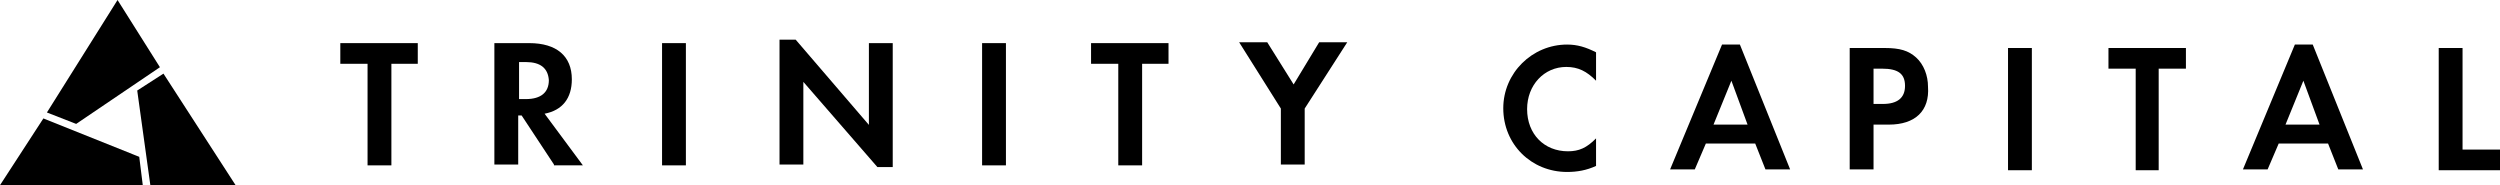
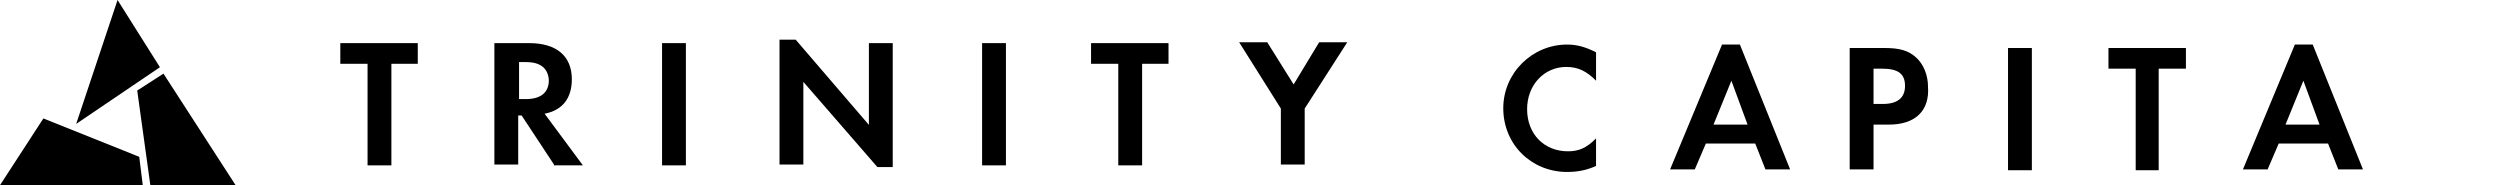
<svg xmlns="http://www.w3.org/2000/svg" width="324" height="24" viewBox="0 0 324 24" fill="none">
  <g clip-path="url(#clip0_1931_5472)">
    <path d="M50.724 8.267V21.431H47.635V8.267H44.105V5.589H54.143V8.267H50.724Z" fill="black" />
    <path d="M71.793 21.319L67.601 14.96H67.16V21.319H64.071V5.589H68.594C72.124 5.589 74.11 7.263 74.11 10.275C74.11 12.729 72.896 14.291 70.58 14.737L75.544 21.431H71.793V21.319ZM68.153 8.043H67.27V12.841H68.153C70.138 12.841 71.131 11.948 71.131 10.386C71.021 8.824 70.028 8.043 68.153 8.043Z" fill="black" />
    <path d="M85.803 5.589H88.891V21.431H85.803V5.589Z" fill="black" />
    <path d="M113.712 21.654L104.114 10.609V21.319H101.026V5.143H103.122L112.609 16.187V5.589H115.698V21.654H113.712Z" fill="black" />
    <path d="M127.28 5.589H130.369V21.431H127.28V5.589Z" fill="black" />
    <path d="M148.019 8.267V21.431H144.93V8.267H141.401V5.589H151.439V8.267H148.019Z" fill="black" />
    <path d="M169.088 14.068V21.319H166V14.068L160.594 5.478H164.235L167.655 10.944L170.963 5.478H174.604L169.088 14.068Z" fill="black" />
    <path d="M203.098 22.286C198.464 22.286 194.824 18.716 194.824 14.03C194.824 9.456 198.575 5.775 203.098 5.775C204.421 5.775 205.524 6.109 206.848 6.779V10.46C205.635 9.233 204.531 8.675 202.988 8.675C200.119 8.675 197.913 11.018 197.913 14.142C197.913 17.377 200.119 19.608 203.208 19.608C204.642 19.608 205.635 19.162 206.848 17.935V21.505C205.635 22.063 204.421 22.286 203.098 22.286Z" fill="black" />
    <path d="M228.801 21.951L227.477 18.604H221.078L219.645 21.951H216.446L223.175 5.775H225.491L231.999 21.951H228.801ZM224.388 10.46L222.071 16.15H226.484L224.388 10.46Z" fill="black" />
    <path d="M244.796 16.15H242.81V21.951H239.721V6.221H244.244C246.23 6.221 247.332 6.556 248.326 7.448C249.319 8.341 249.87 9.791 249.87 11.241C250.091 14.365 248.215 16.15 244.796 16.15ZM243.913 8.898H242.81V13.472H244.024C245.899 13.472 246.891 12.691 246.891 11.13C246.891 9.568 246.009 8.898 243.913 8.898Z" fill="black" />
    <path d="M260.24 6.221H263.328V22.062H260.24V6.221Z" fill="black" />
    <path d="M279.765 8.898V22.062H276.786V8.898H273.257V6.221H283.295V8.898H279.765Z" fill="black" />
    <path d="M303.041 21.951L301.717 18.604H295.318L293.885 21.951H290.686L297.415 5.775H299.731L306.239 21.951H303.041ZM298.518 10.46L296.201 16.15H300.613L298.518 10.46Z" fill="black" />
-     <path d="M316.058 6.221H319.146V19.385H324V22.062H316.058V6.221Z" fill="black" />
-     <path d="M15.234 0L6.08 14.578L9.872 16.059L20.726 8.711L15.234 0Z" fill="black" />
+     <path d="M15.234 0L9.872 16.059L20.726 8.711L15.234 0Z" fill="black" />
    <path d="M30.534 24L21.184 9.541L17.784 11.733L19.484 24H30.534Z" fill="black" />
    <path d="M5.623 15.348L0 24H18.504L18.046 20.326L5.623 15.348Z" fill="black" />
  </g>
  <defs>
    <clipPath id="clip0_1931_5472">
      <rect width="324" height="24" fill="white" />
    </clipPath>
  </defs>
</svg>